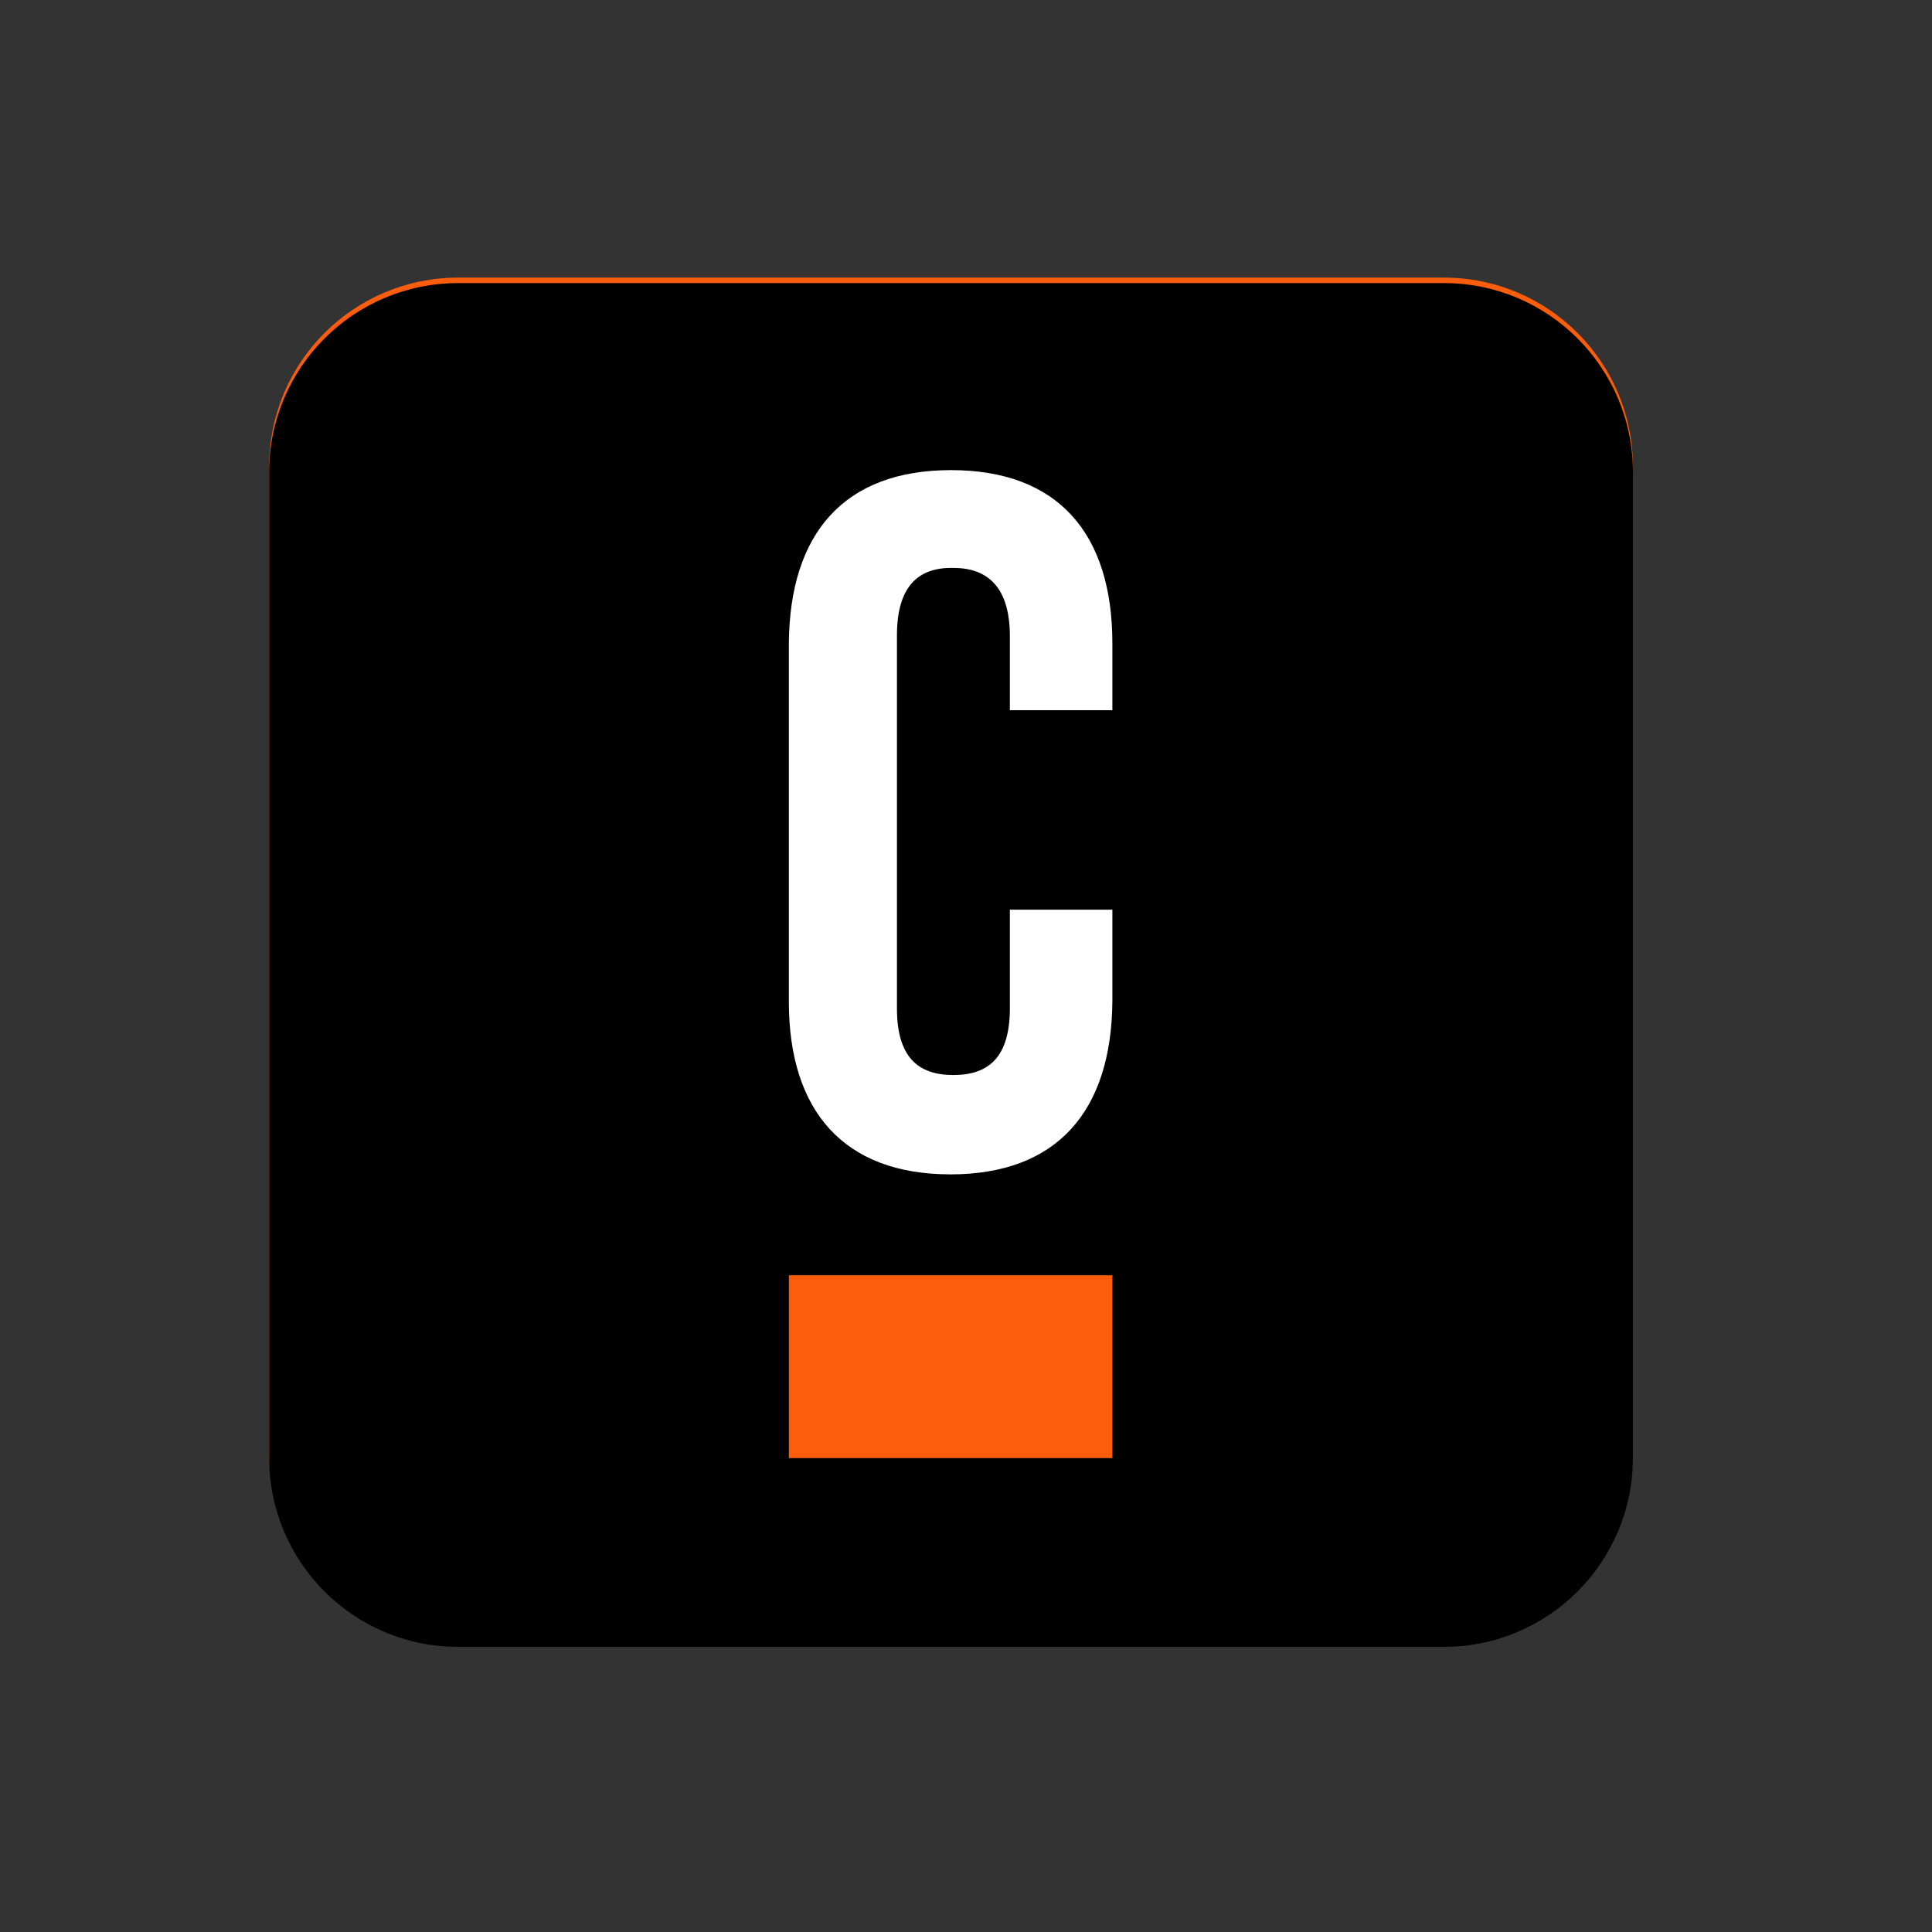
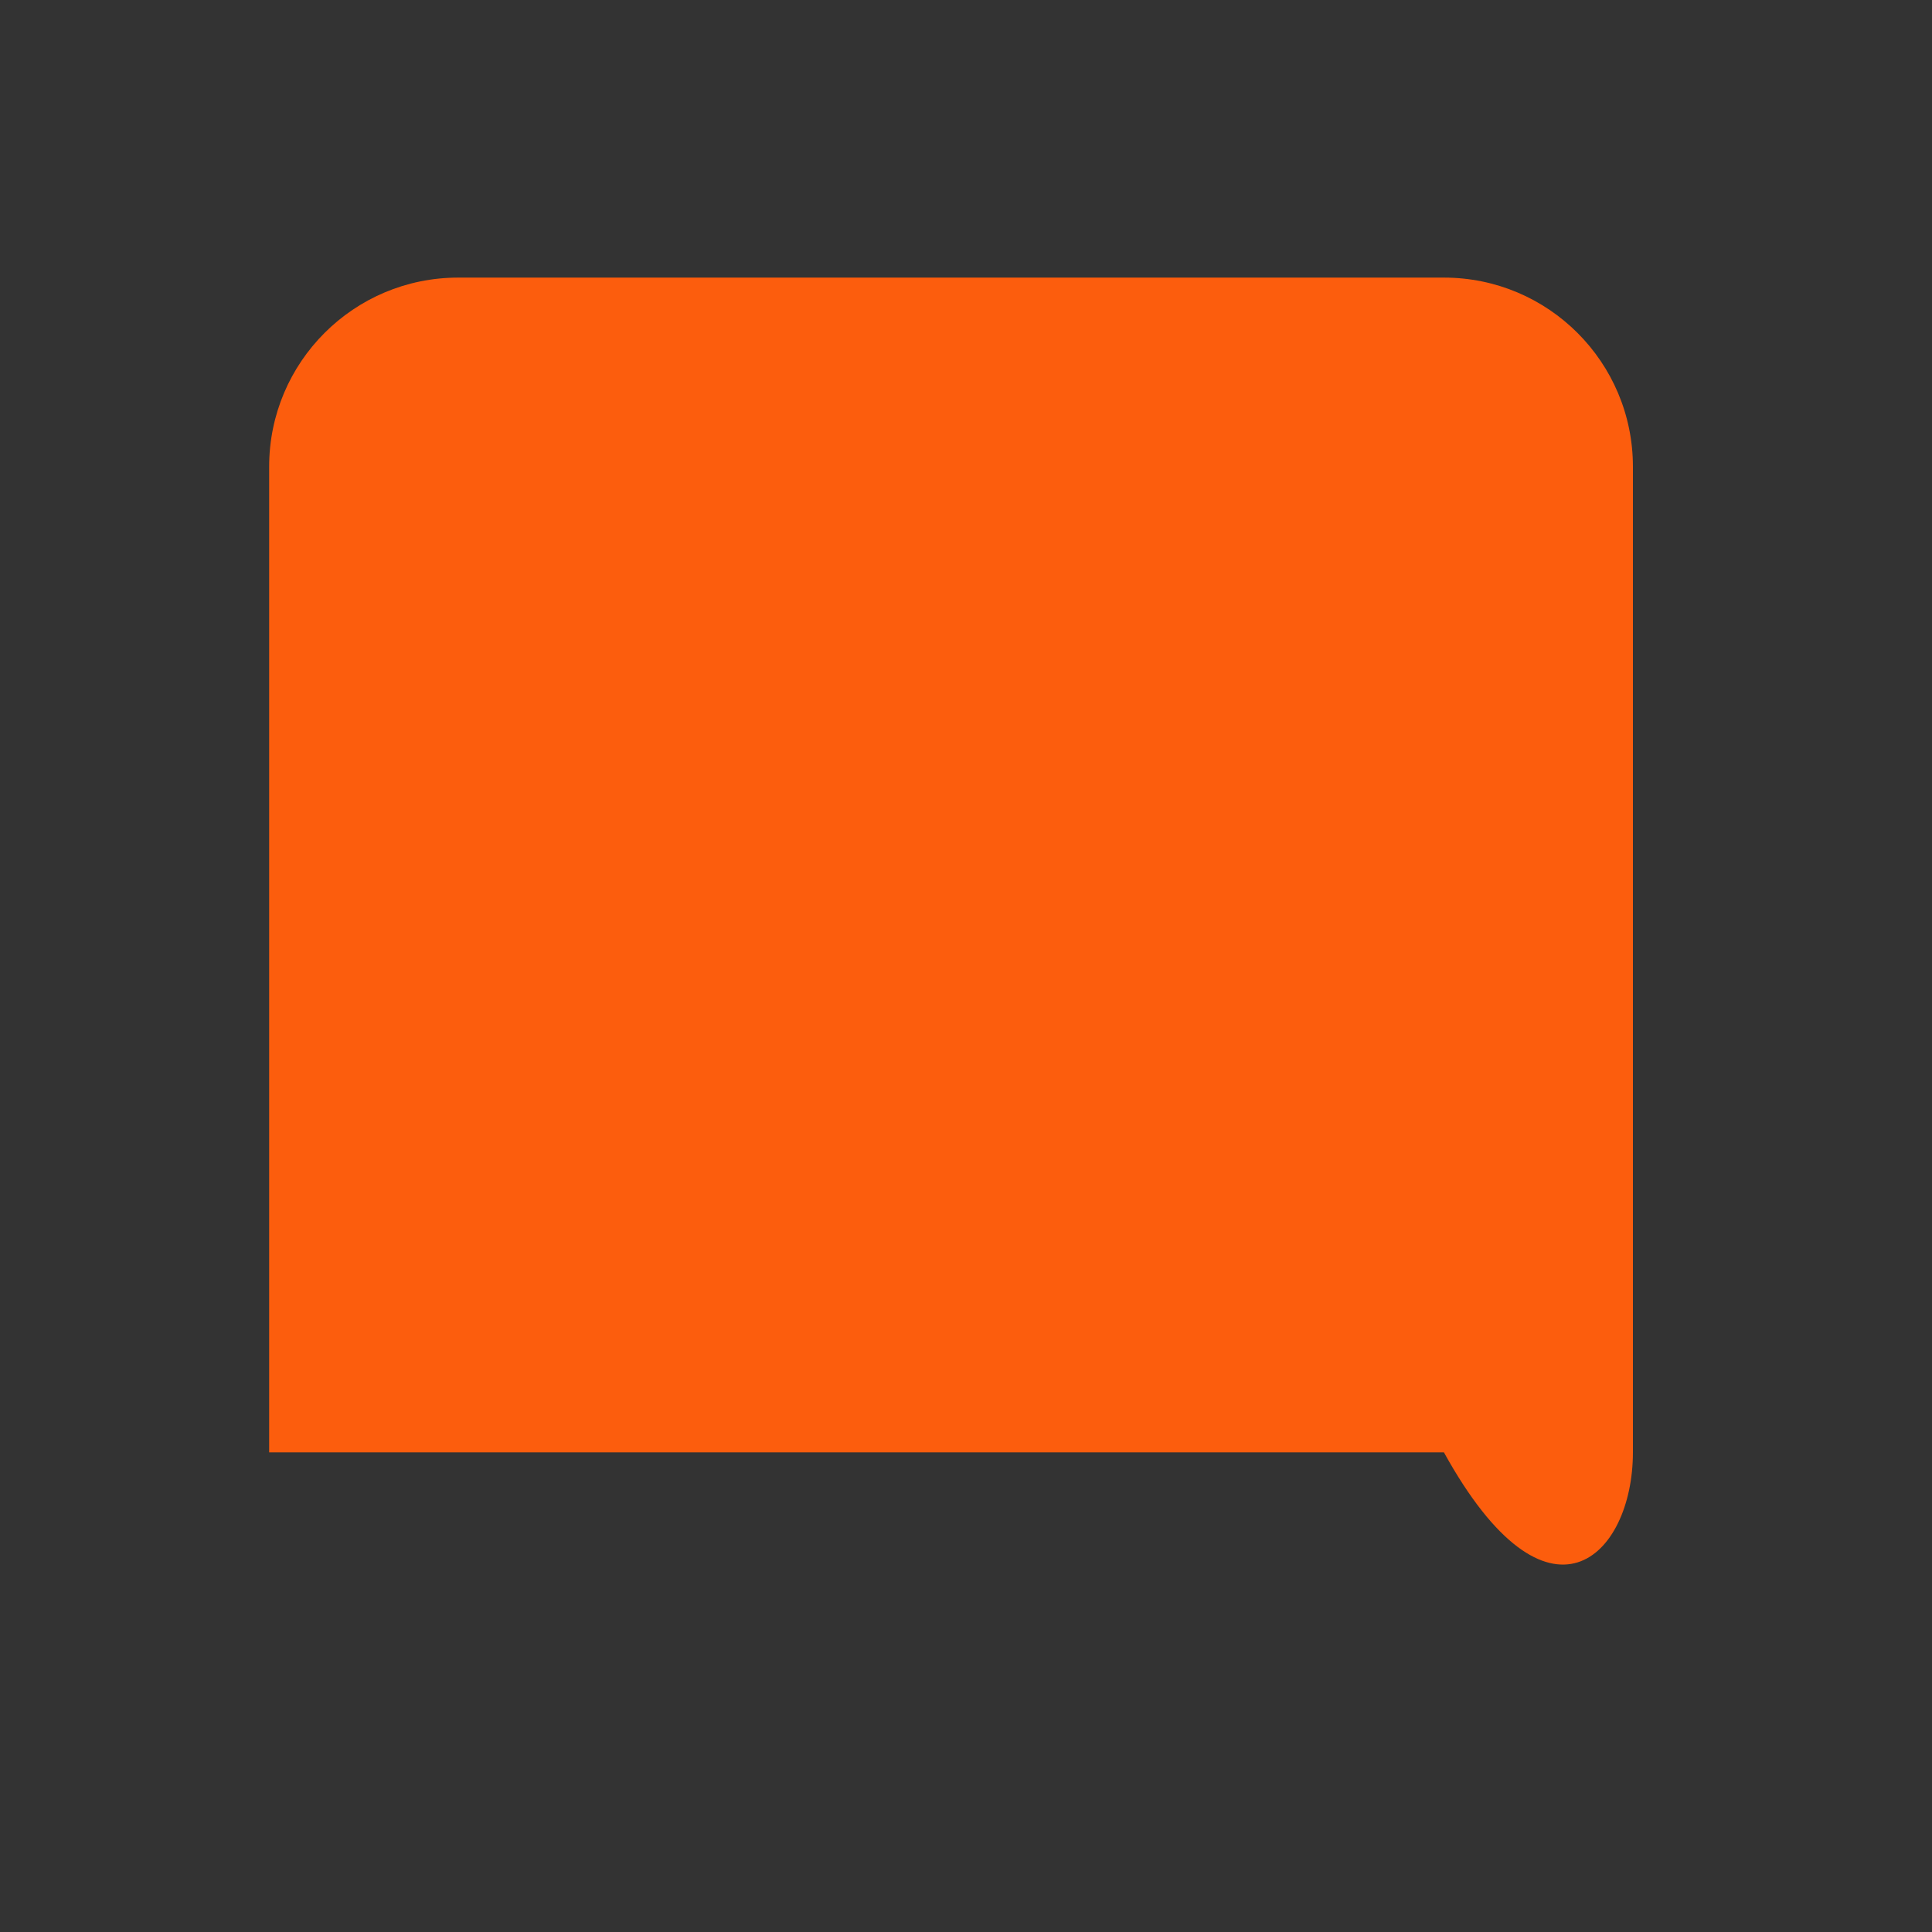
<svg xmlns="http://www.w3.org/2000/svg" width="51" height="51" viewBox="0 0 51 51" fill="none">
  <rect x="0" y="0" width="51" height="51" fill="#333333" stroke="none" />
-   <path d="M38.116 7.328H12.095C9.339 7.328 7.105 9.562 7.105 12.318V38.339C7.105 41.094 9.339 43.328 12.095 43.328H38.116C40.871 43.328 43.105 41.094 43.105 38.339V12.318C43.105 9.562 40.871 7.328 38.116 7.328Z" fill="#FC5D0D" />
-   <path d="M25.103 30.876C27.915 30.876 29.363 29.218 29.383 26.301V23.889H26.677V26.491C26.677 27.791 26.111 28.253 25.187 28.253C24.263 28.253 23.697 27.791 23.697 26.491V16.65C23.697 15.349 24.263 14.845 25.187 14.867C26.09 14.867 26.677 15.371 26.677 16.672V18.622H29.383V16.86C29.383 13.943 27.935 12.285 25.124 12.285C22.312 12.285 20.864 13.943 20.844 16.86V26.322C20.844 29.197 22.292 30.875 25.103 30.875V30.876Z" fill="white" />
-   <path d="M29.383 33.539H20.844V38.365H29.383V33.539Z" fill="white" />
-   <path d="M38.116 7.473H12.095C9.339 7.473 7.105 9.707 7.105 12.462V38.483C7.105 41.239 9.339 43.473 12.095 43.473H38.116C40.871 43.473 43.105 41.239 43.105 38.483V12.462C43.105 9.707 40.871 7.473 38.116 7.473Z" fill="black" />
-   <path d="M25.084 31.001C27.895 31.001 29.343 29.343 29.364 26.426V24.014H26.658V26.616C26.658 27.916 26.091 28.378 25.168 28.378C24.244 28.378 23.677 27.916 23.677 26.616V16.775C23.677 15.474 24.244 14.97 25.168 14.992C26.07 14.992 26.658 15.496 26.658 16.797V18.747H29.364V16.985C29.364 14.068 27.916 12.41 25.104 12.41C22.293 12.41 20.845 14.068 20.824 16.985V26.447C20.824 29.322 22.272 31 25.084 31V31.001Z" fill="white" />
-   <path d="M29.364 33.664H20.824V38.49H29.364V33.664Z" fill="#FC5D0D" />
+   <path d="M38.116 7.328H12.095C9.339 7.328 7.105 9.562 7.105 12.318V38.339H38.116C40.871 43.328 43.105 41.094 43.105 38.339V12.318C43.105 9.562 40.871 7.328 38.116 7.328Z" fill="#FC5D0D" />
</svg>